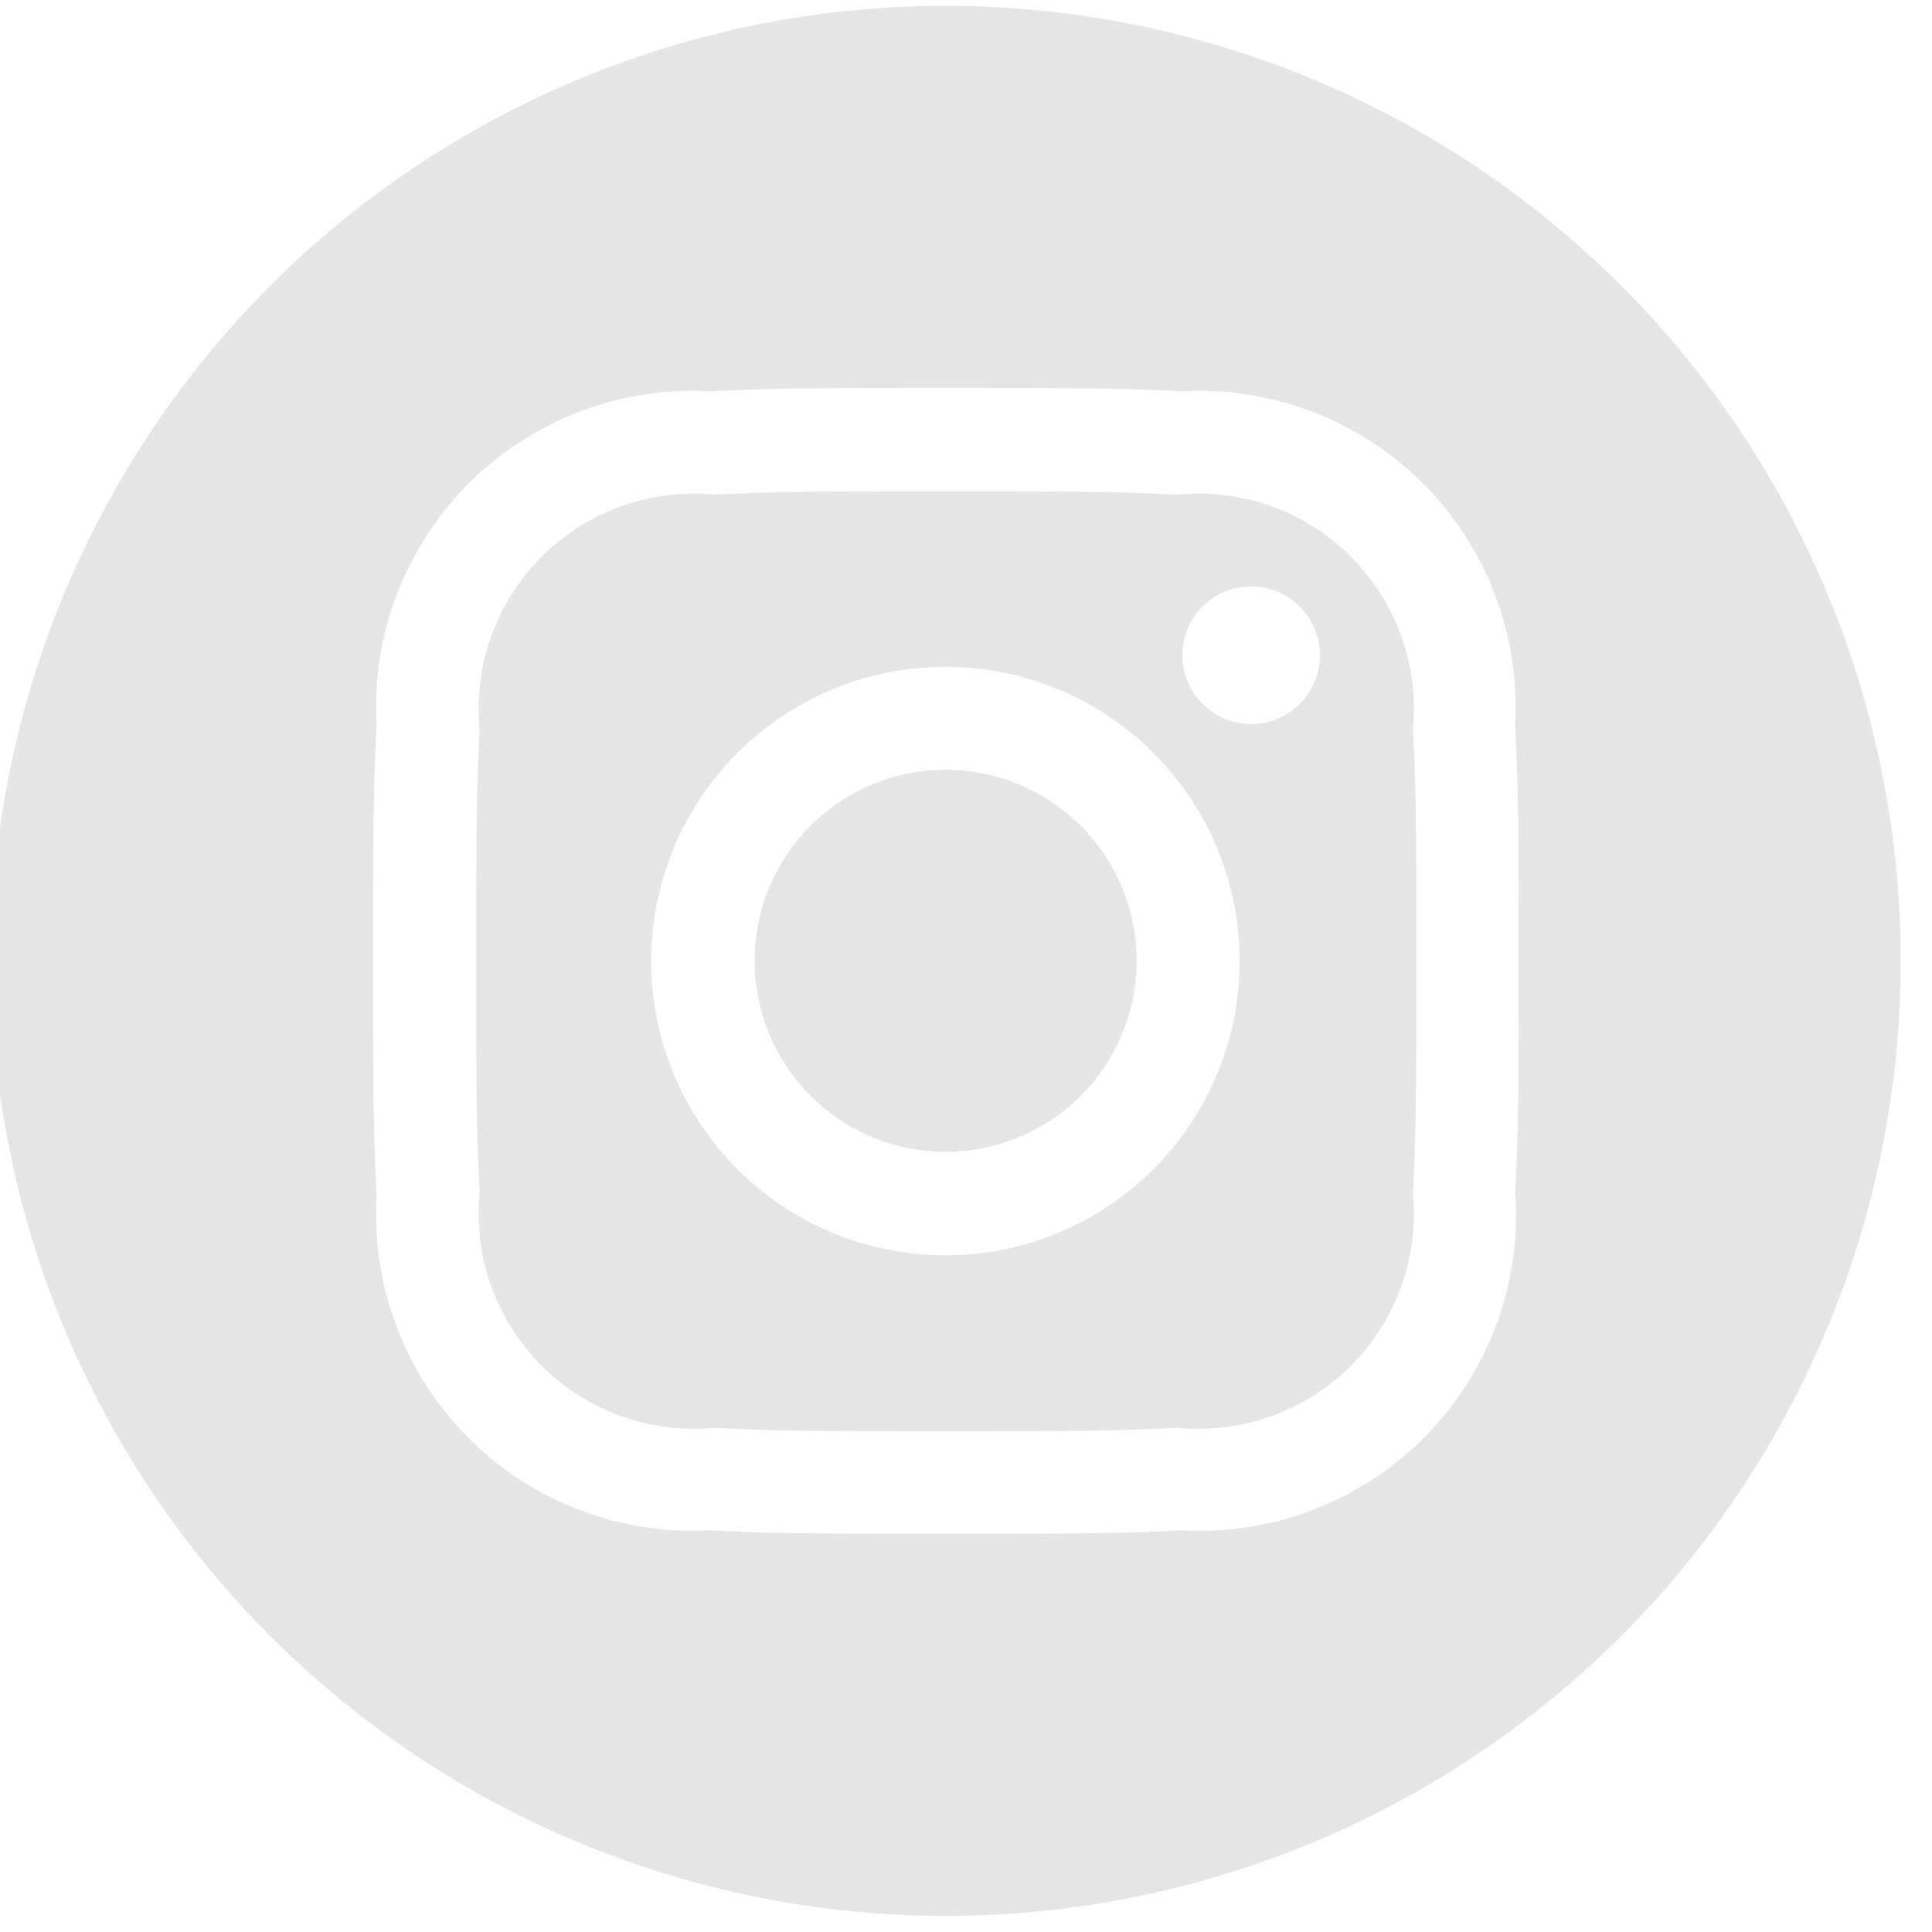
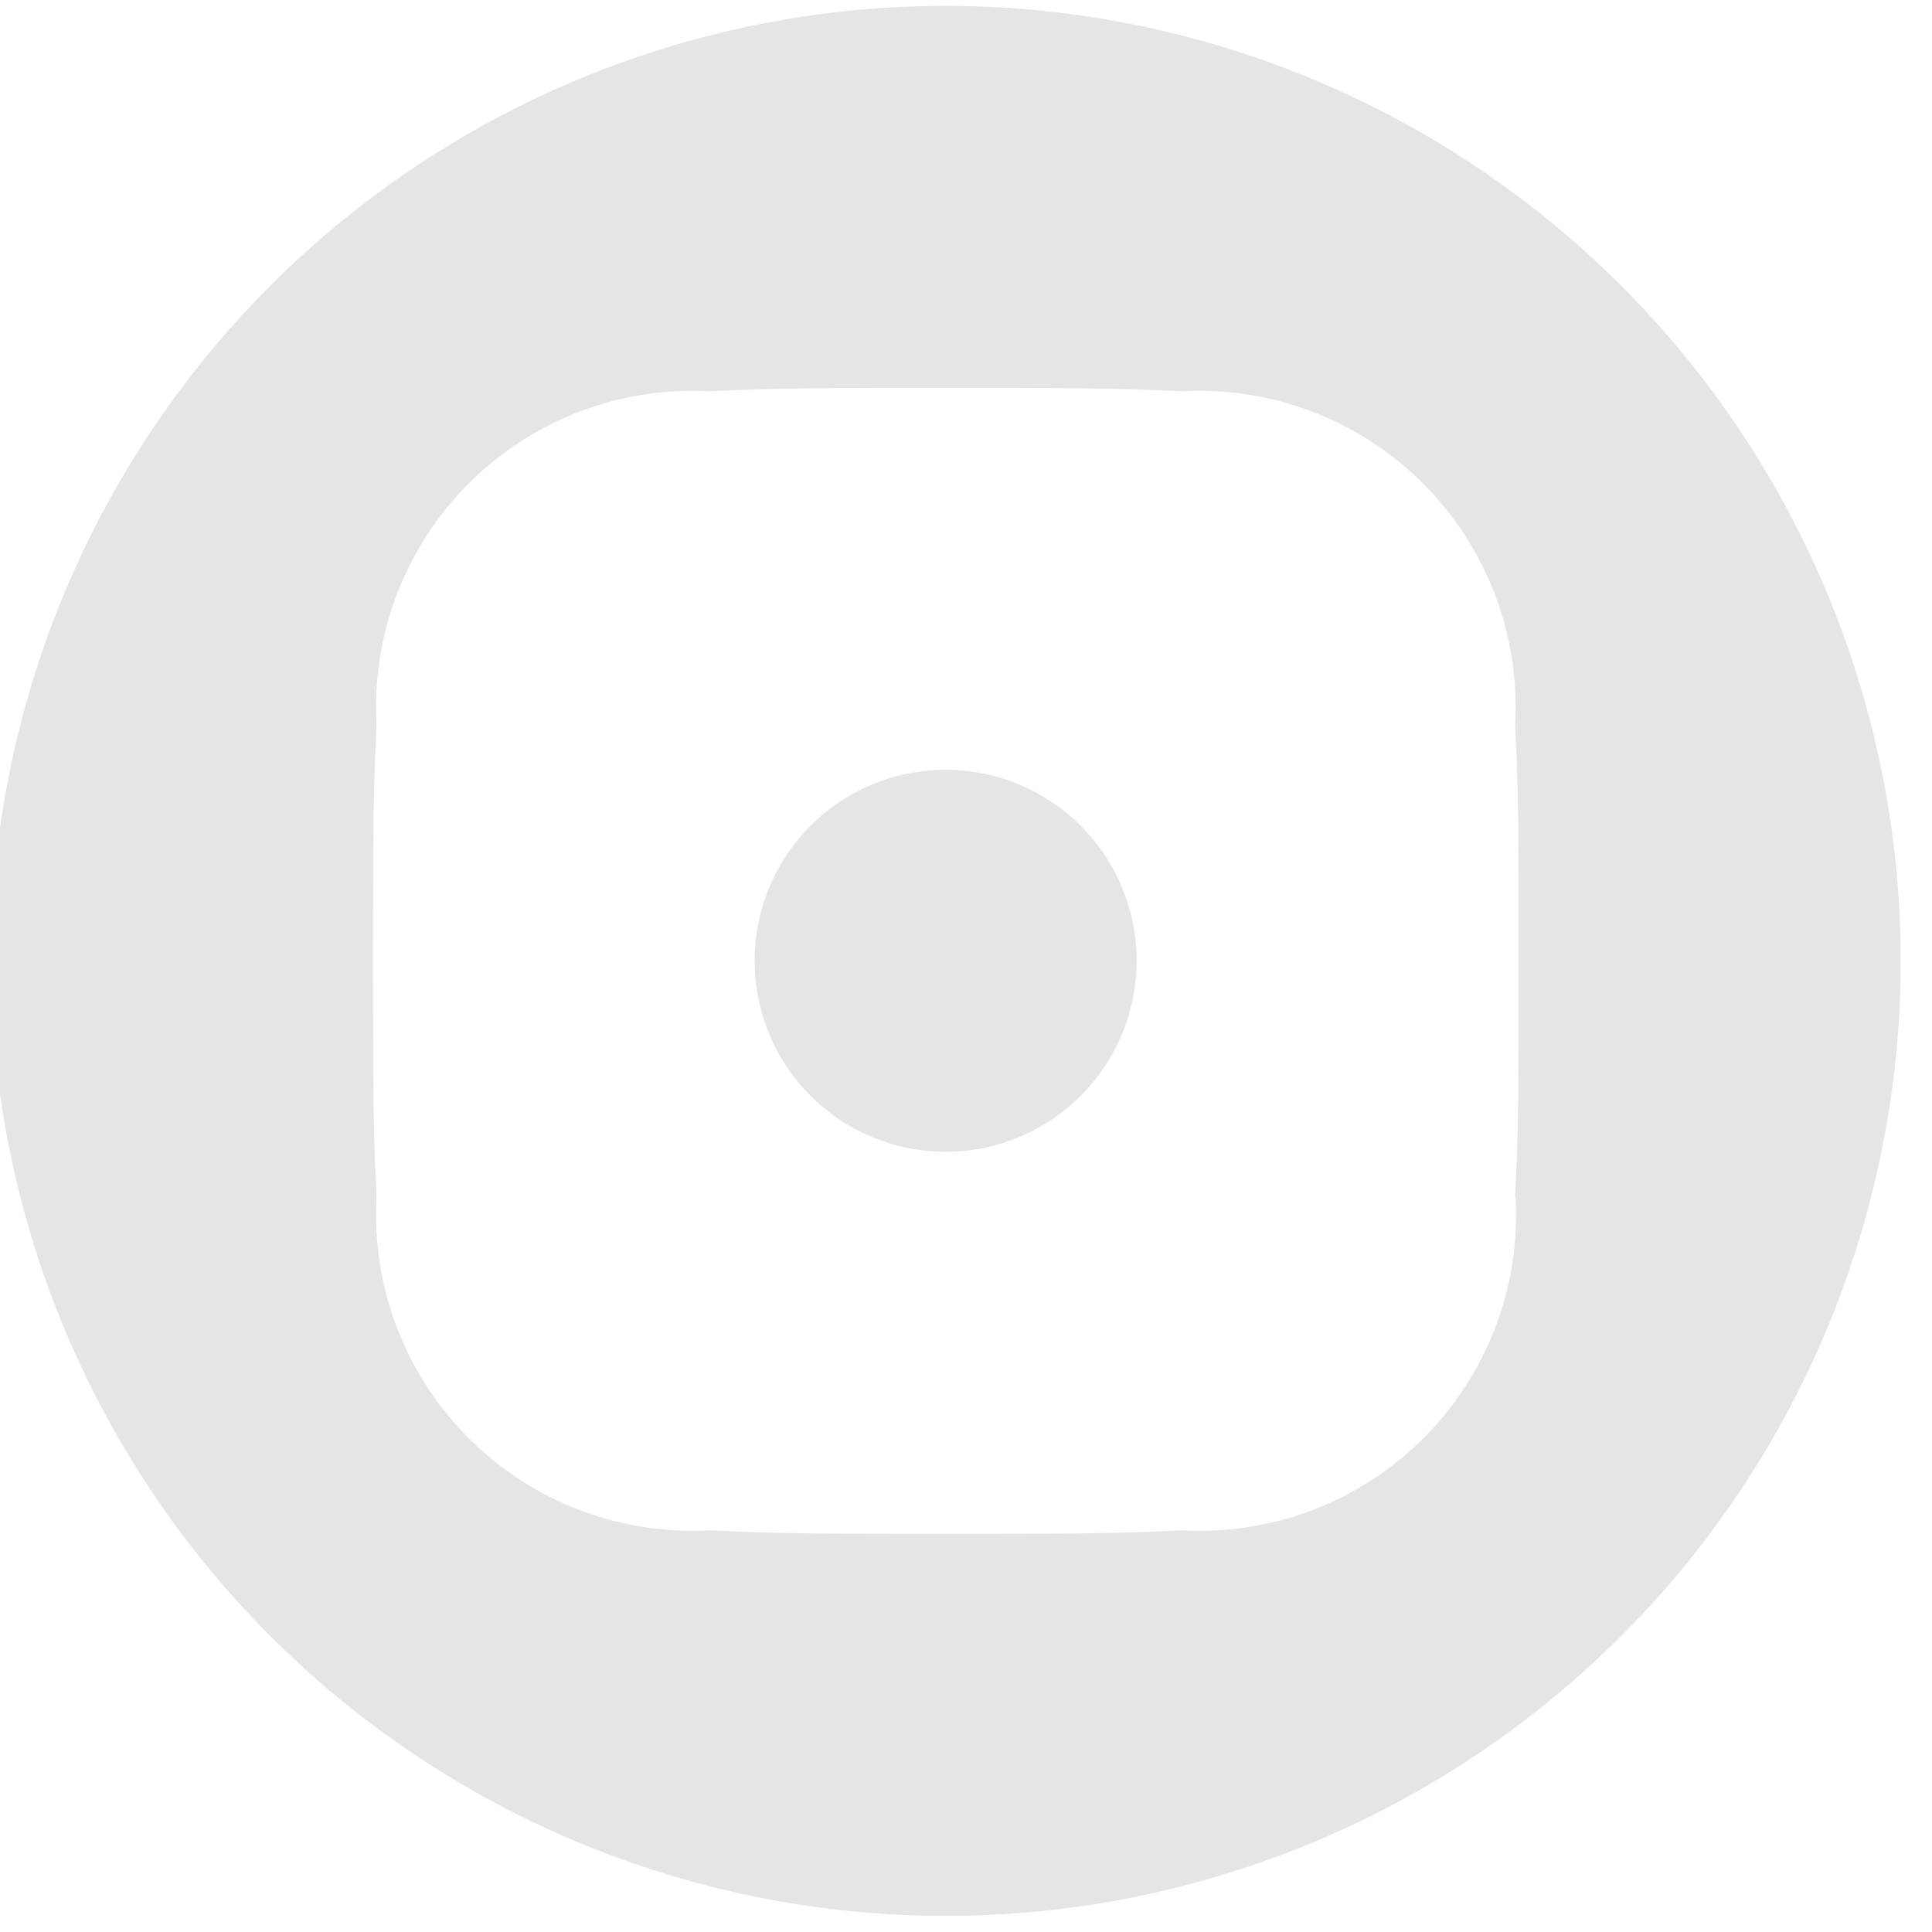
<svg xmlns="http://www.w3.org/2000/svg" width="20" height="20" viewBox="0 0 20 20">
  <defs>
    <clipPath id="clip-path">
      <rect id="Rettangolo_19" data-name="Rettangolo 19" width="20" height="20" transform="translate(0.117)" fill="#e5e5e5" />
    </clipPath>
  </defs>
  <g id="Icon_Instagram" transform="translate(-0.117)" clip-path="url(#clip-path)">
-     <path id="Tracciato_14" data-name="Tracciato 14" d="M17.422,10.2c-.626-.029-.814-.035-2.4-.035s-1.771.006-2.4.034A2.228,2.228,0,0,0,10.2,12.628c-.028.626-.035.813-.035,2.4s.006,1.771.035,2.4a2.229,2.229,0,0,0,2.431,2.432c.625.029.813.035,2.4.035s1.771-.006,2.4-.035a2.229,2.229,0,0,0,2.431-2.431c.028-.625.034-.813.034-2.4s-.005-1.771-.034-2.4A2.229,2.229,0,0,0,17.422,10.2m-2.4,7.874a3.046,3.046,0,1,1,3.046-3.046,3.046,3.046,0,0,1-3.046,3.046m3.166-5.5a.712.712,0,1,1,.711-.712.712.712,0,0,1-.711.712" transform="translate(-5.118 -5.079)" fill="#e5e5e5" />
    <path id="Tracciato_15" data-name="Tracciato 15" d="M9.886,0a9.886,9.886,0,1,0,9.886,9.886A9.885,9.885,0,0,0,9.886,0m5.9,12.331a3.274,3.274,0,0,1-3.45,3.45c-.633.029-.835.036-2.446.036s-1.813-.007-2.446-.036a3.274,3.274,0,0,1-3.45-3.45c-.029-.633-.036-.835-.036-2.446s.007-1.813.036-2.446A3.274,3.274,0,0,1,7.44,3.99c.633-.029.834-.036,2.445-.036s1.813.007,2.446.036a3.274,3.274,0,0,1,3.45,3.45c.029.633.036.834.036,2.445s-.007,1.813-.036,2.446" transform="translate(0.021 0.061)" fill="#e5e5e5" />
    <path id="Tracciato_16" data-name="Tracciato 16" d="M17.977,16a1.977,1.977,0,1,0,1.977,1.977A1.977,1.977,0,0,0,17.977,16" transform="translate(-8.071 -8.031)" fill="#e5e5e5" />
  </g>
</svg>